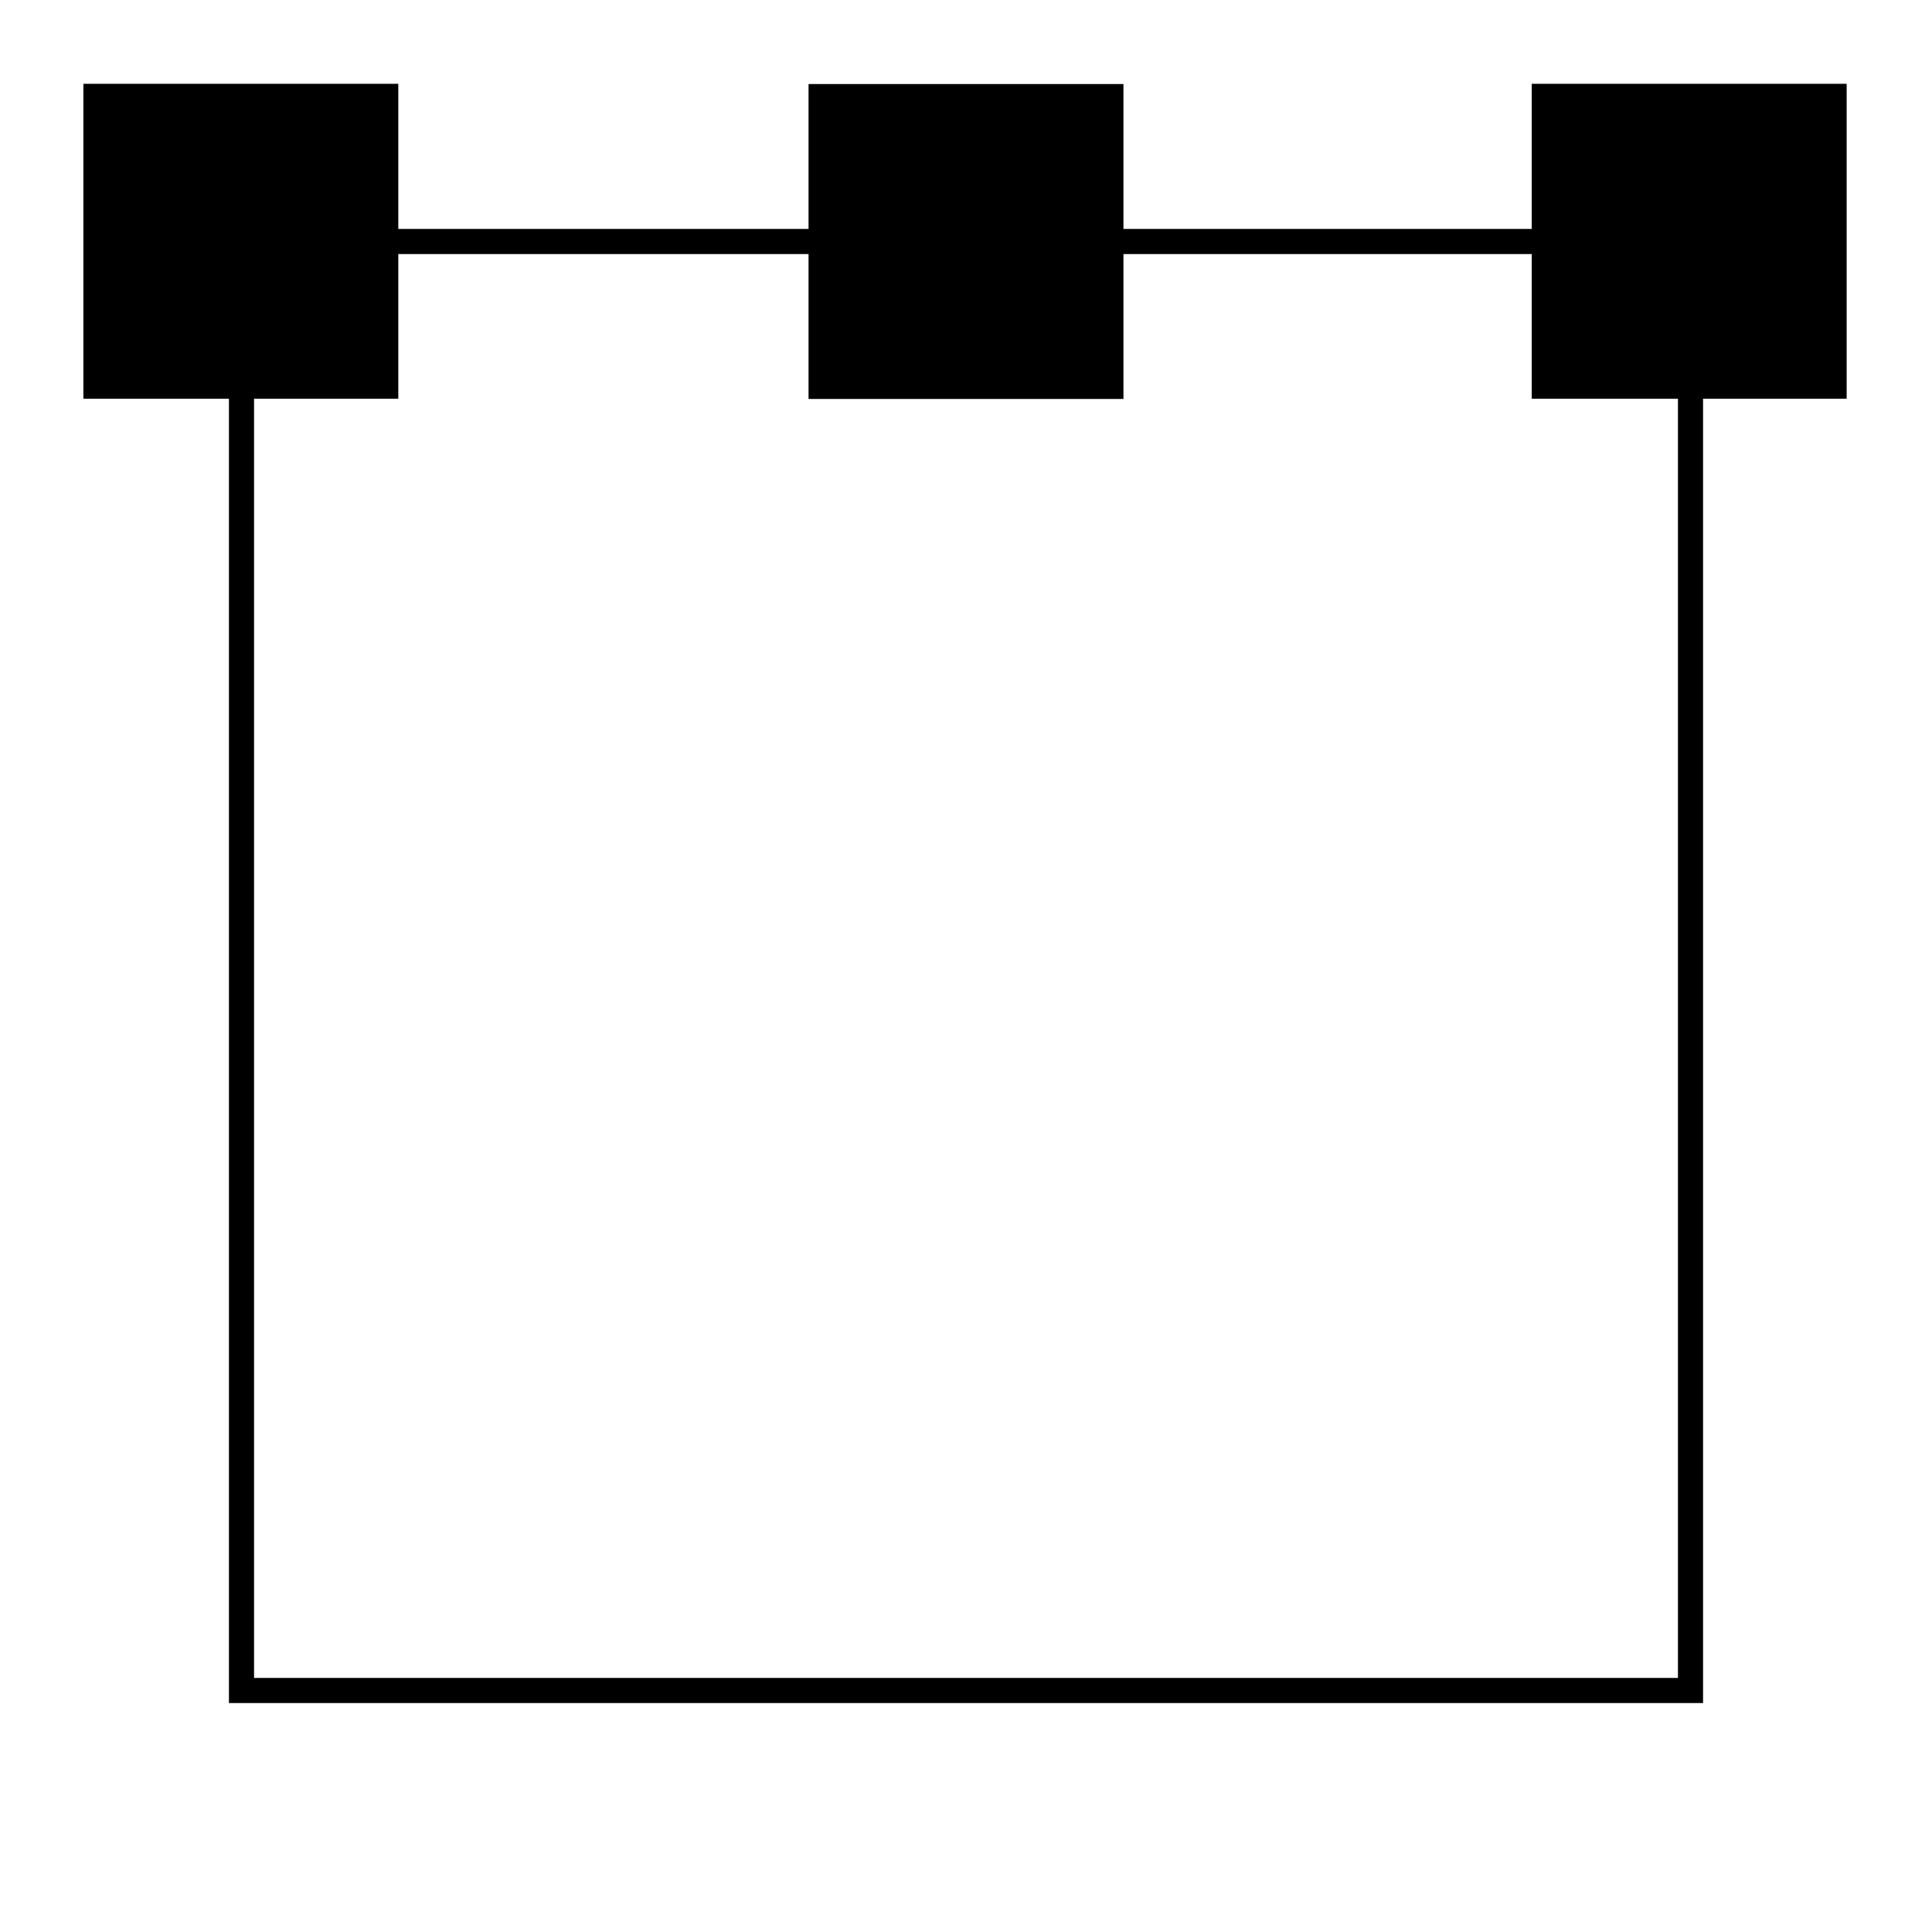
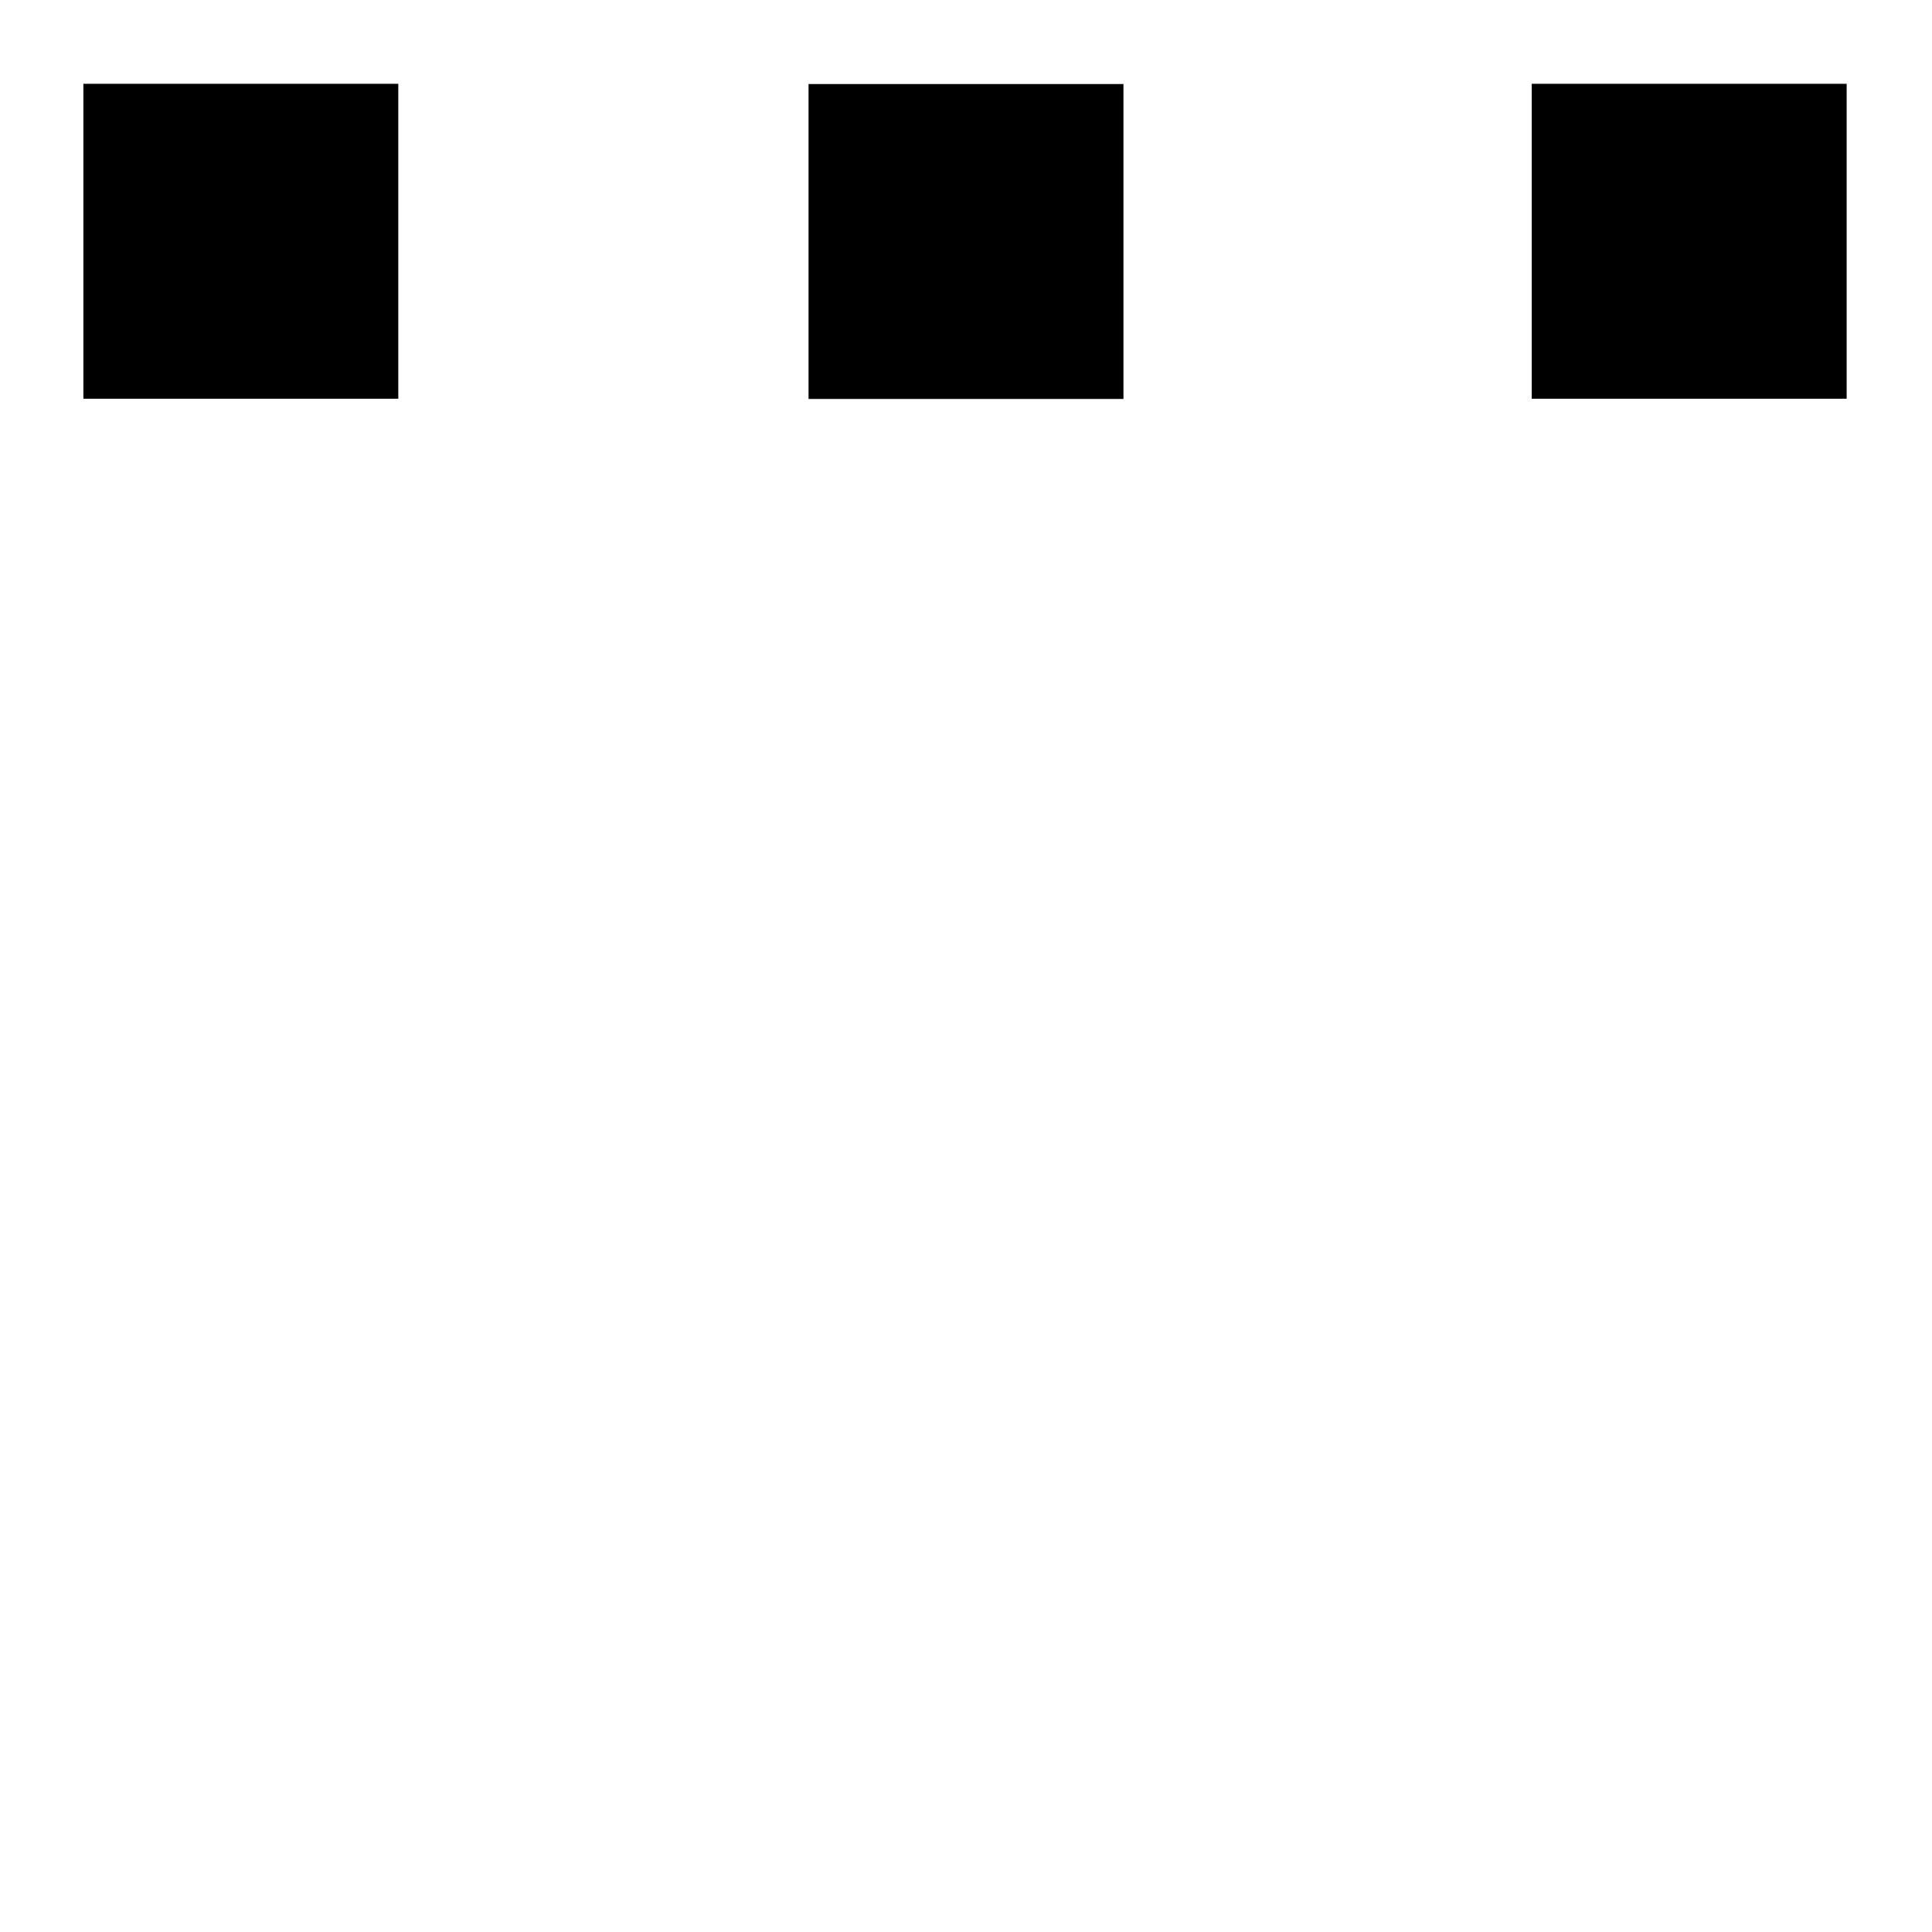
<svg xmlns="http://www.w3.org/2000/svg" xmlns:xlink="http://www.w3.org/1999/xlink" version="1.0" width="1000" height="1000" id="svg2">
  <defs id="defs4">
    <rect width="150" height="150" x="0" y="0" style="fill:black;stroke:black;stroke-width:13" id="small" />
  </defs>
-   <rect width="750" height="750" x="125" y="125" style="fill-opacity:0;stroke:black;stroke-width:13" id="big" />
  <use transform="translate(425,50)" id="use11" x="0" y="0" width="1000" height="1000" xlink:href="#small" />
  <use transform="translate(799.323,49.875)" id="use1959" x="0" y="0" width="1000" height="1000" xlink:href="#small" />
  <use transform="translate(49.657,49.875)" id="use1961" x="0" y="0" width="1000" height="1000" xlink:href="#small" />
</svg>